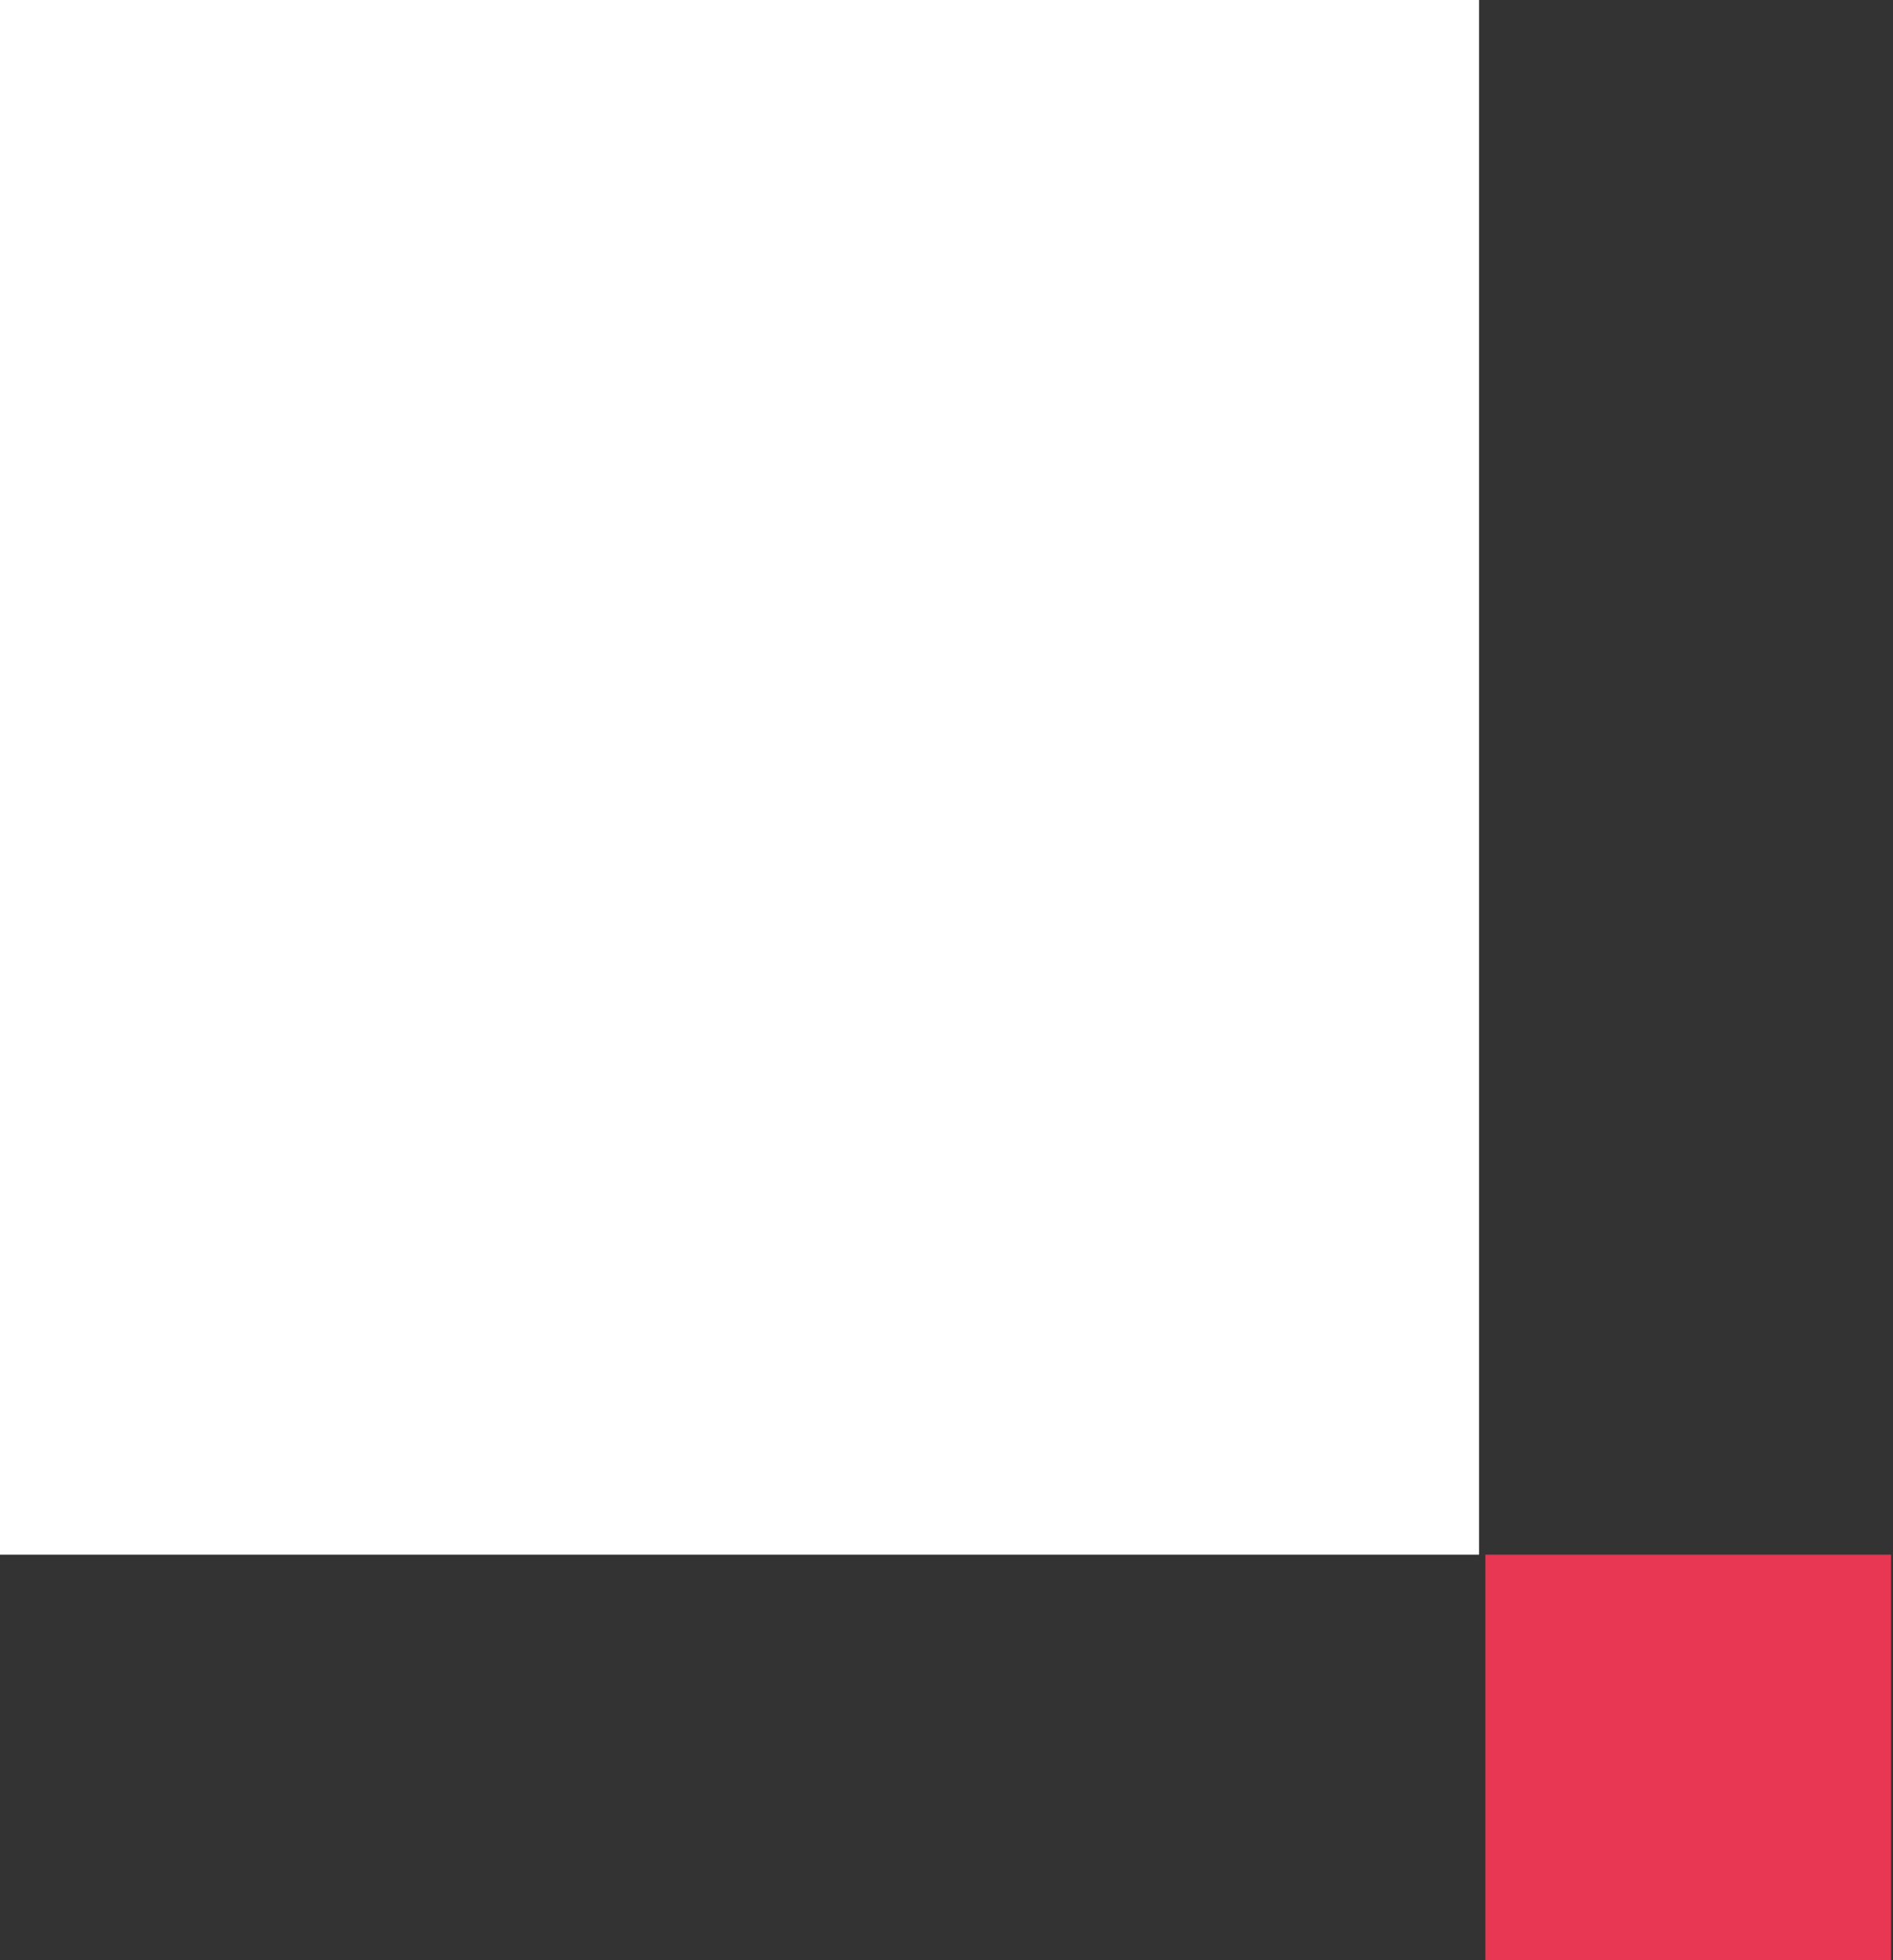
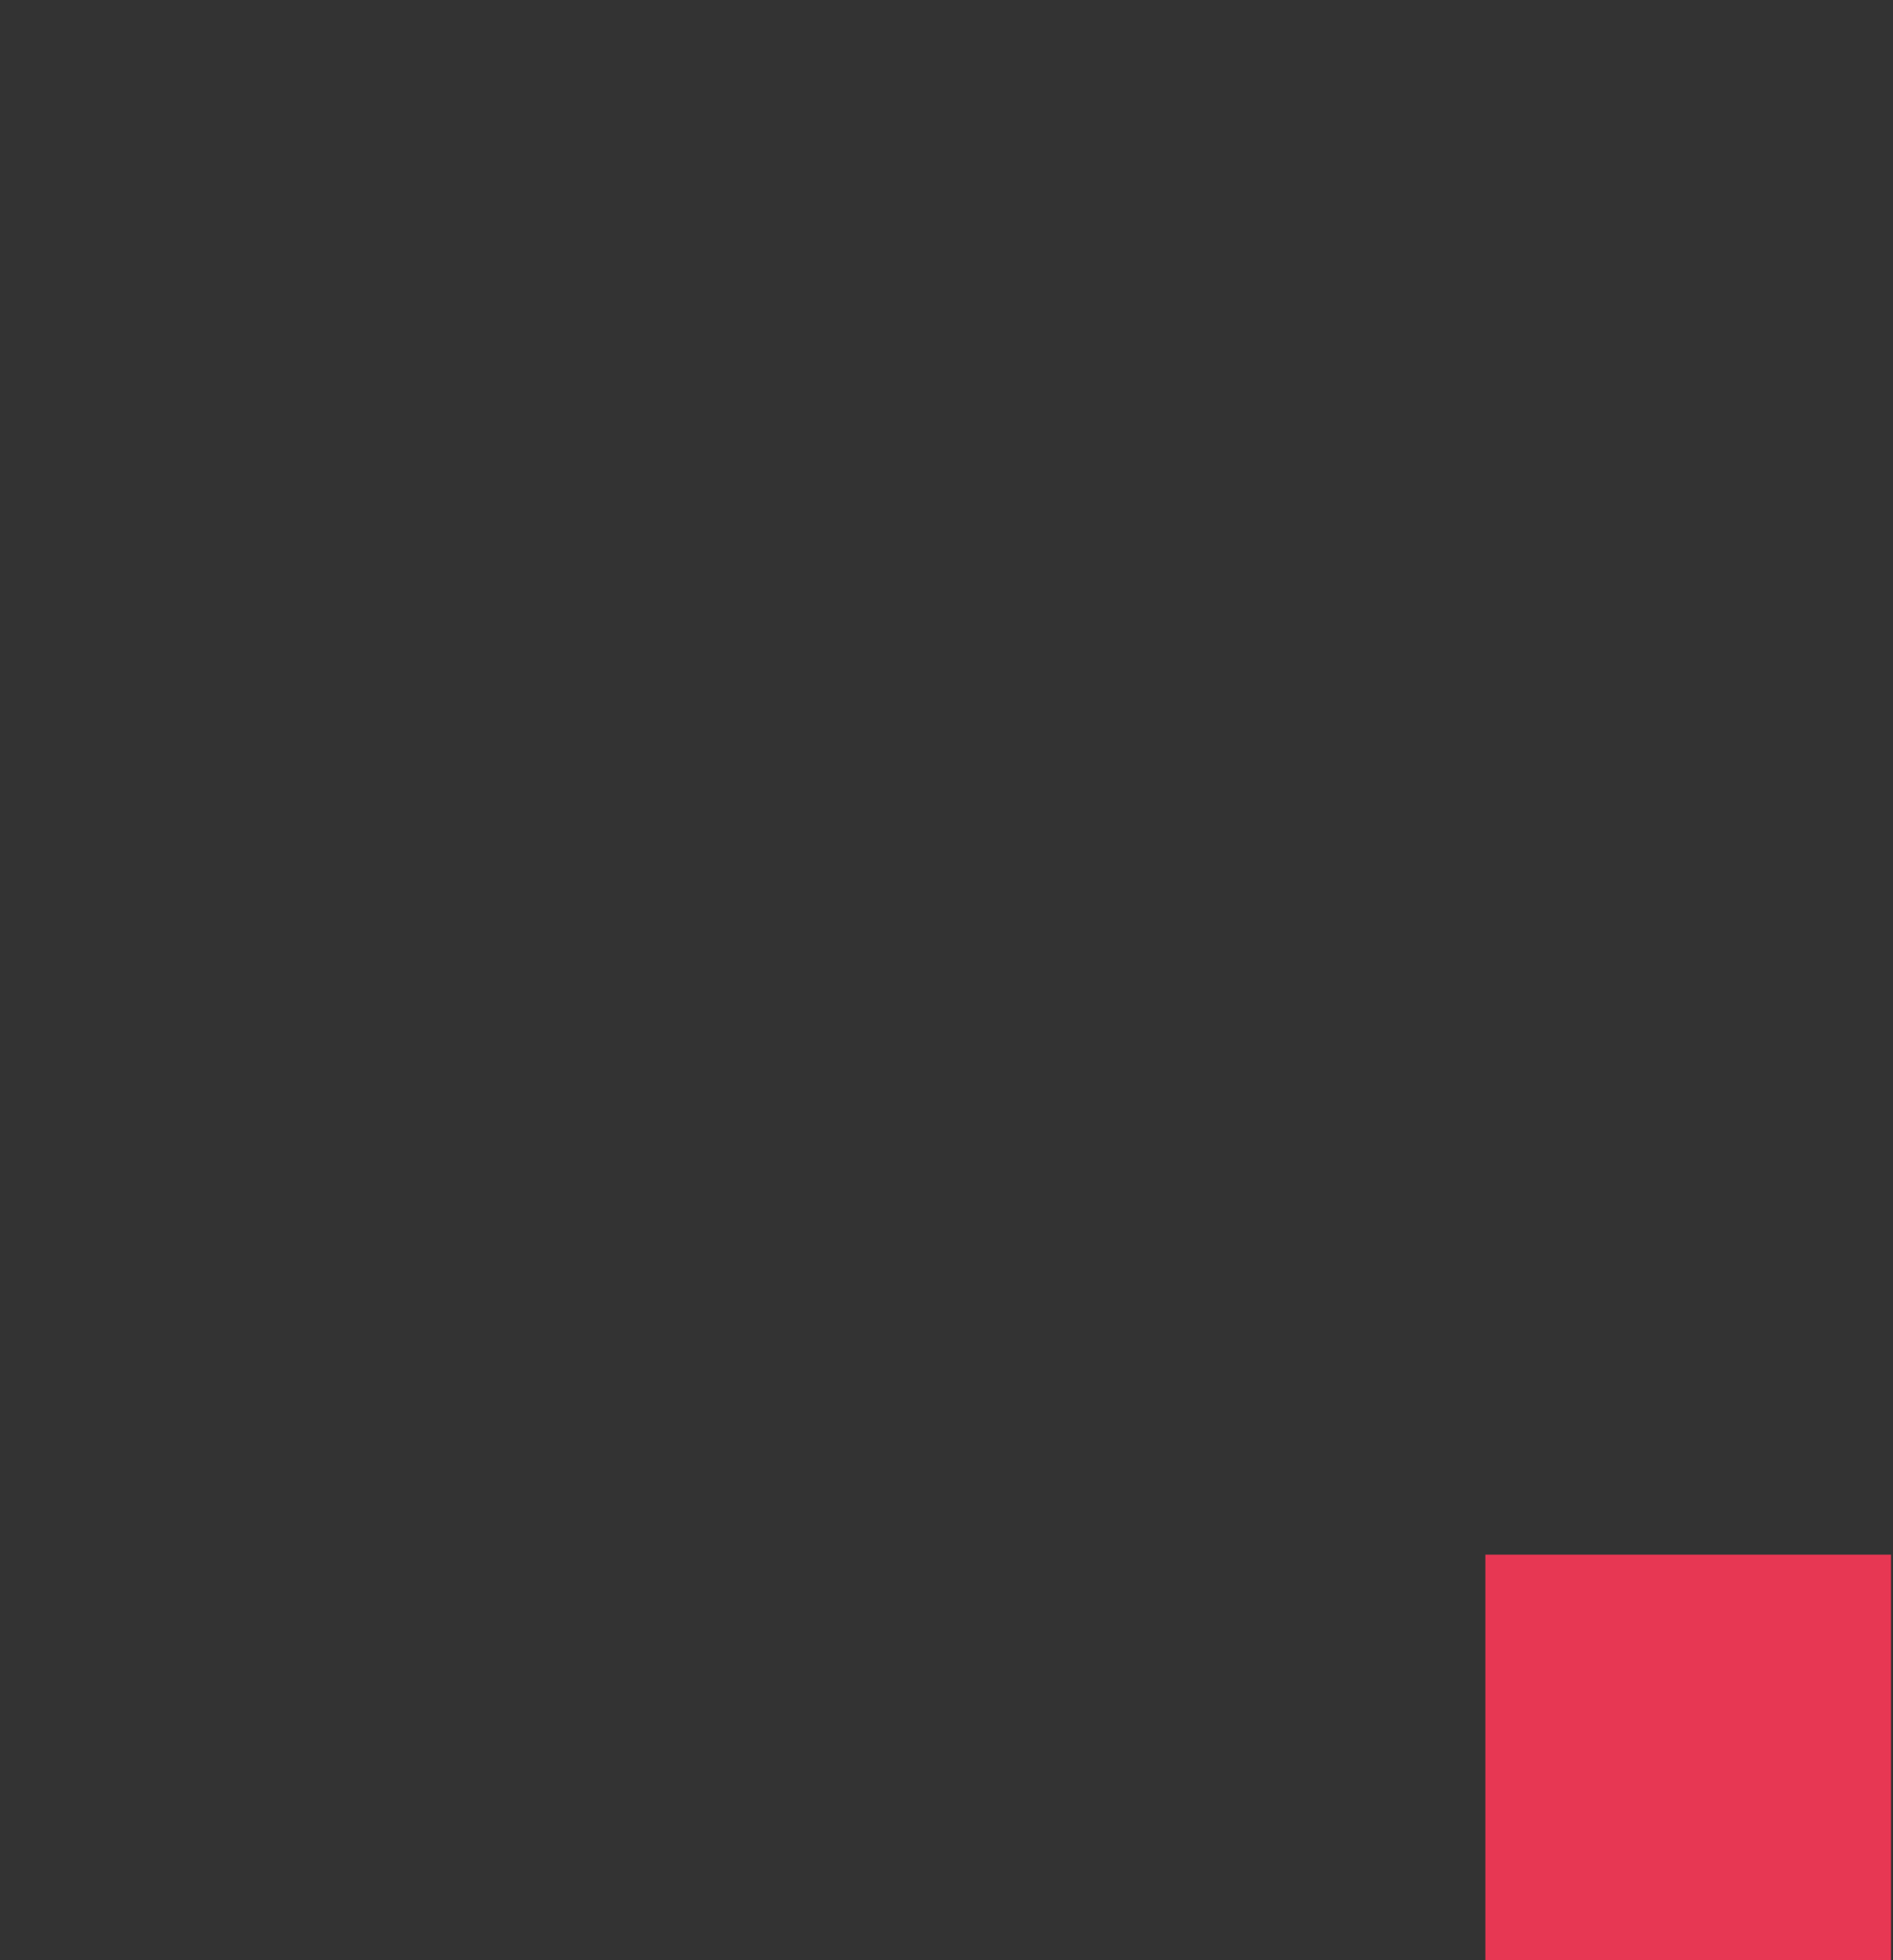
<svg xmlns="http://www.w3.org/2000/svg" width="112" height="116" viewBox="0 0 112 116" fill="none">
  <rect x="0" y="0" width="112" height="116" fill="#333333" stroke="none" />
-   <rect width="88.507" height="92" transform="matrix(-1 0 0 1 87.508 0)" fill="white" />
  <rect width="24" height="24" transform="matrix(-1 0 0 1 111.883 92)" fill="#E73753" />
</svg>